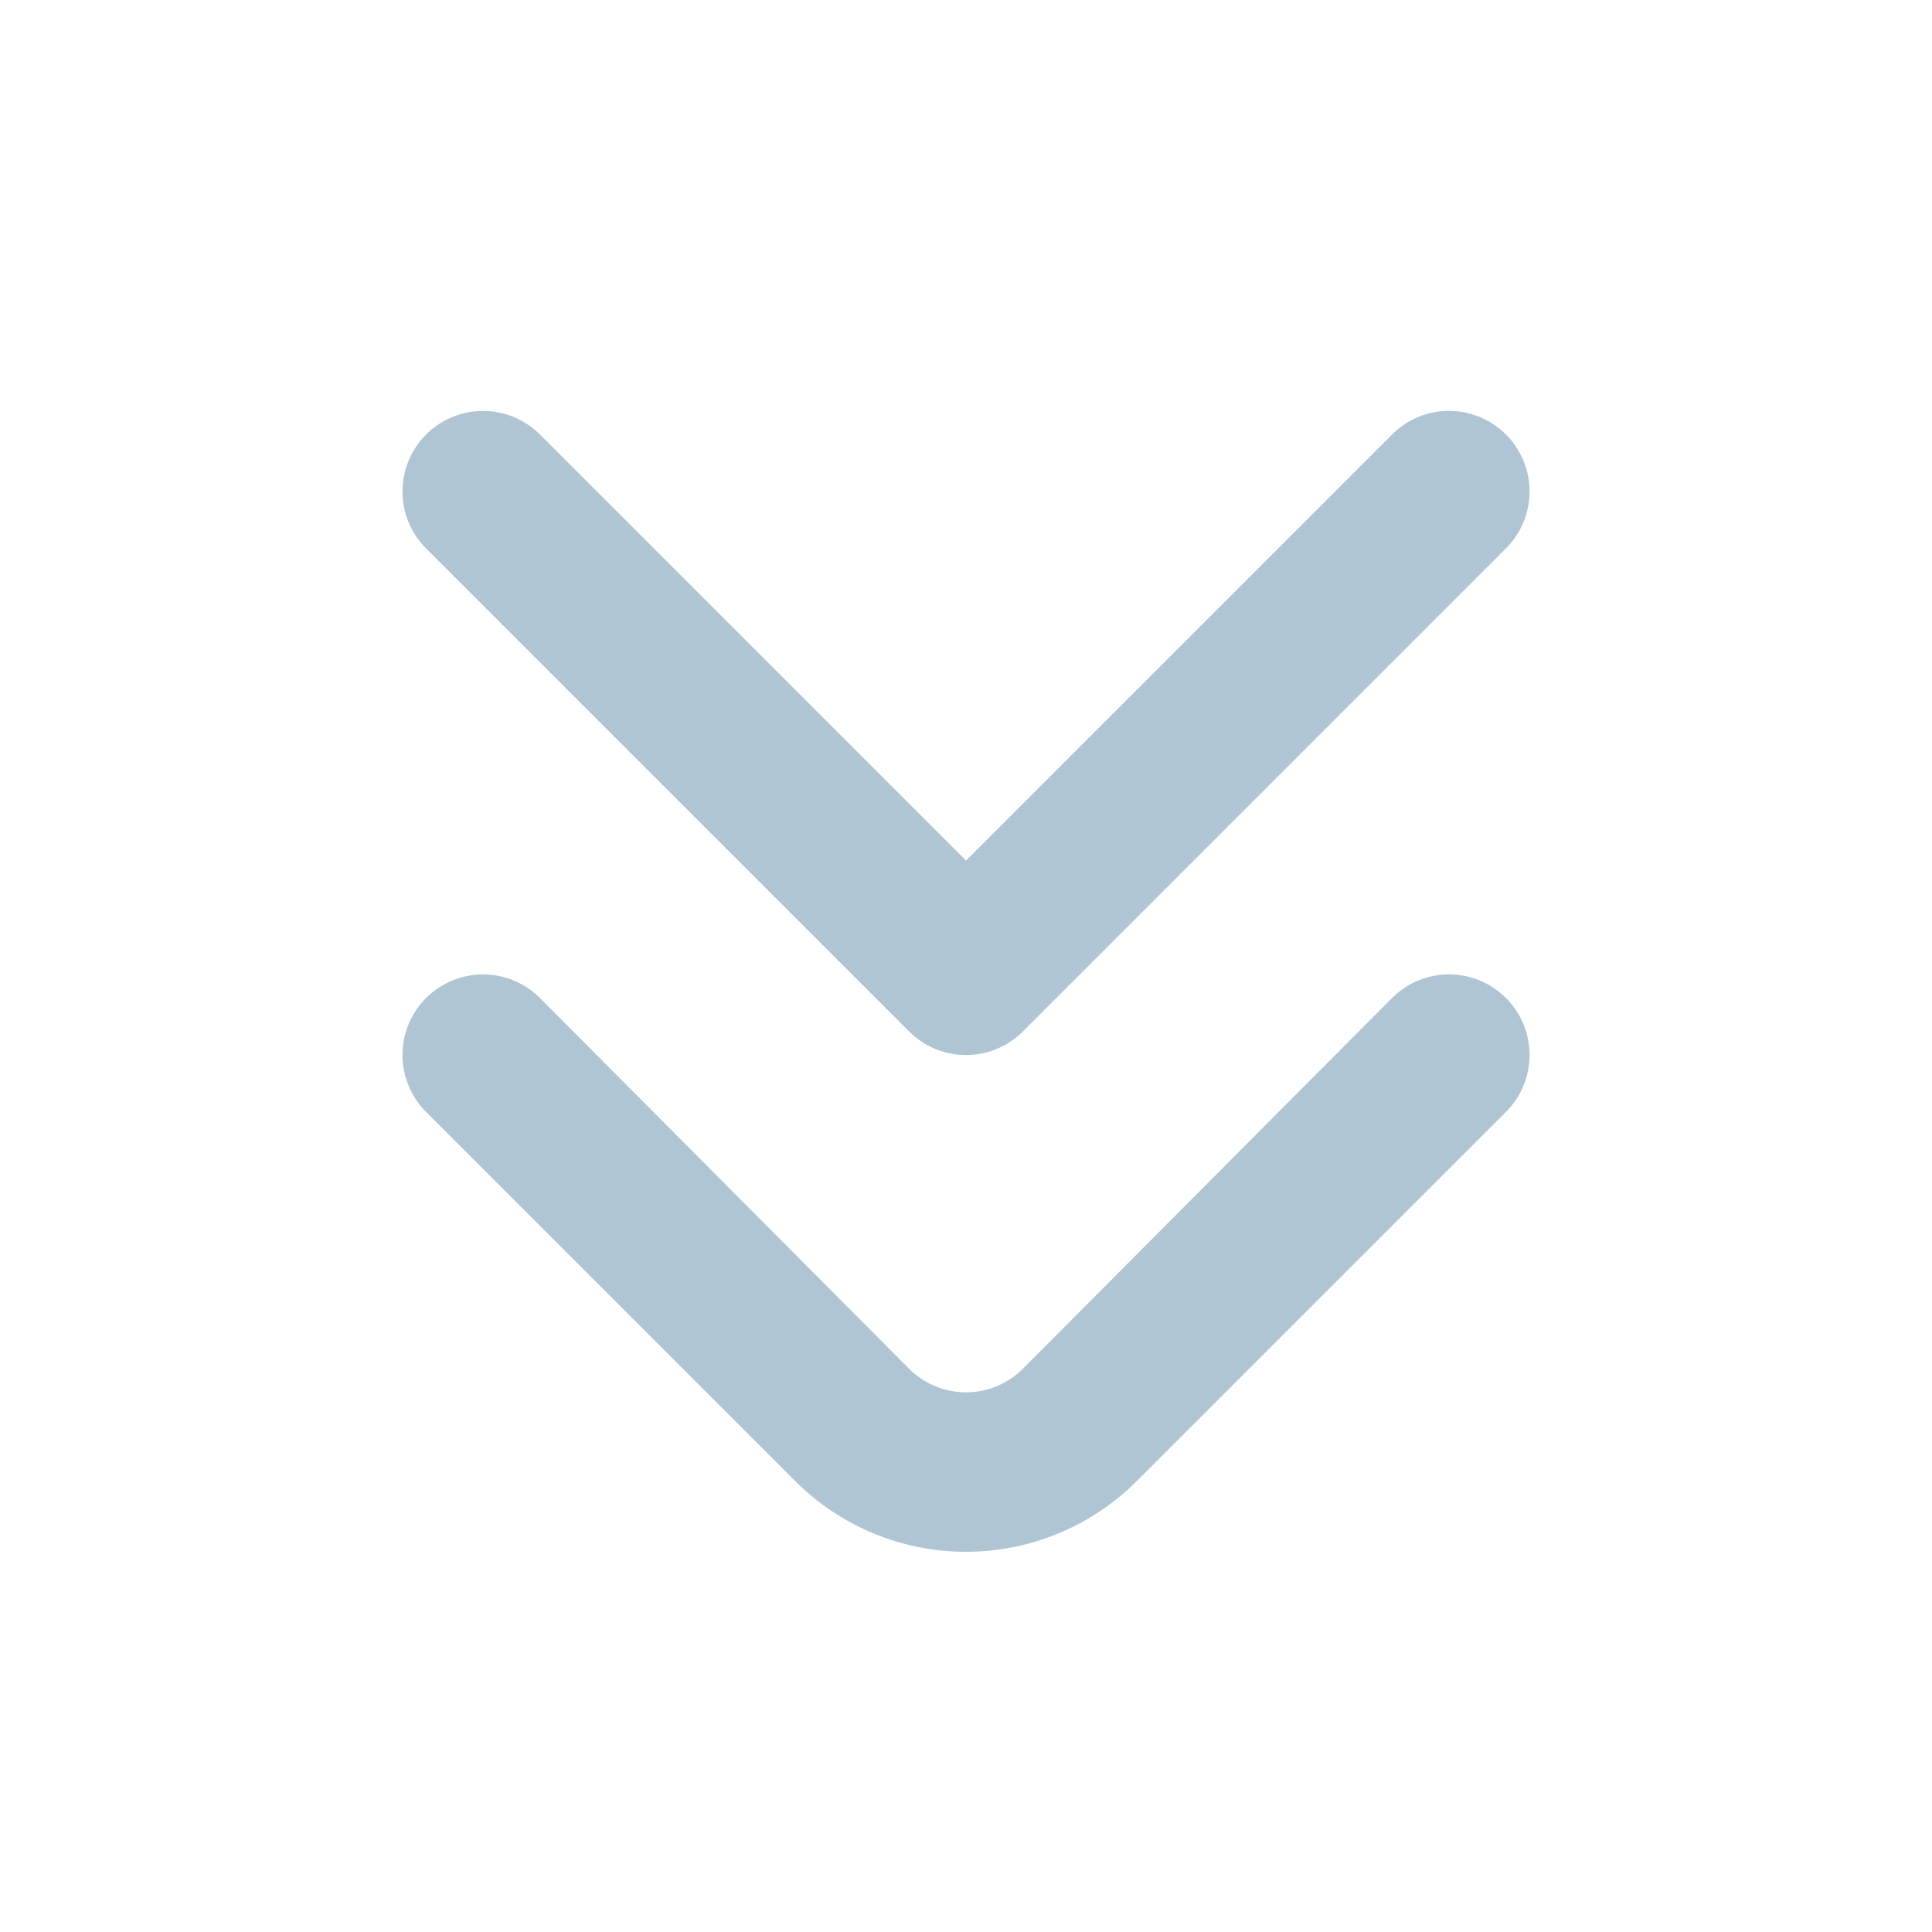
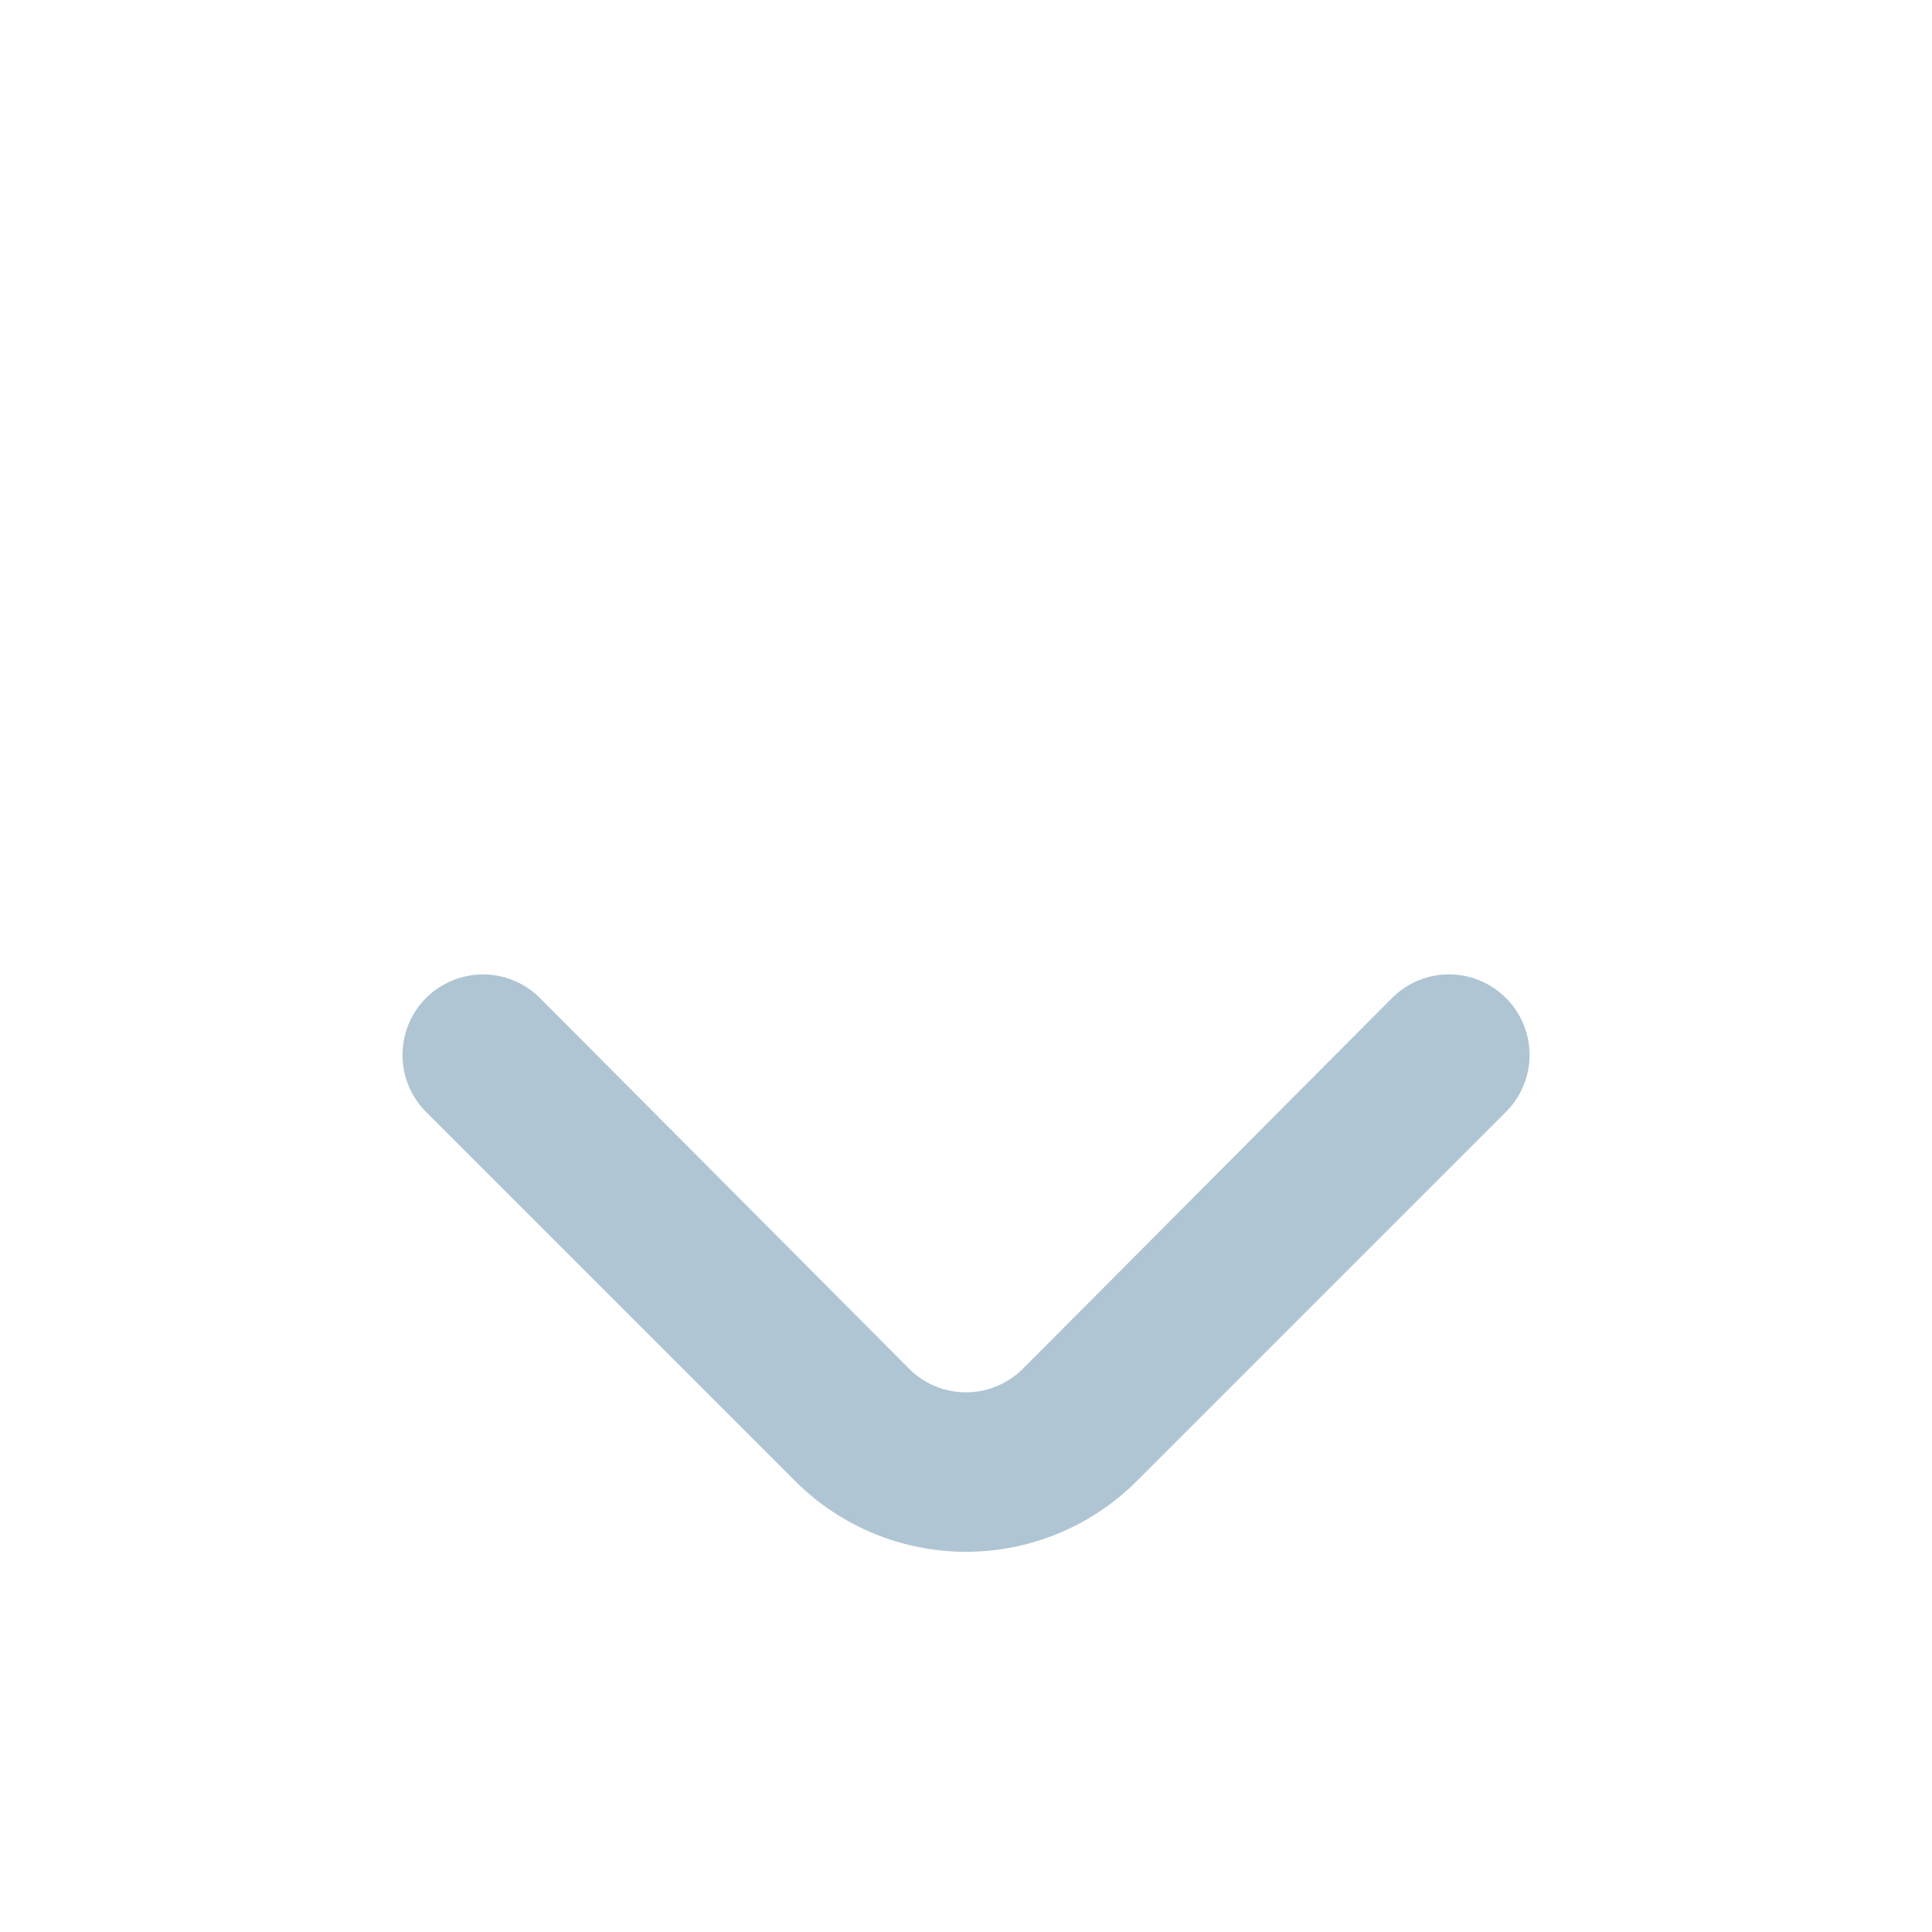
<svg xmlns="http://www.w3.org/2000/svg" width="24" height="24" viewBox="0 0 24 24" fill="none">
  <path d="M5 13.1C5.001 12.902 5.06 12.709 5.171 12.545C5.281 12.381 5.438 12.254 5.621 12.179C5.804 12.104 6.005 12.085 6.199 12.124C6.393 12.164 6.571 12.26 6.71 12.4L11.29 17C11.383 17.094 11.493 17.168 11.615 17.219C11.737 17.27 11.868 17.296 12 17.296C12.132 17.296 12.263 17.27 12.384 17.219C12.506 17.168 12.617 17.094 12.71 17L17.29 12.4C17.383 12.306 17.494 12.232 17.615 12.181C17.737 12.13 17.868 12.104 18 12.104C18.132 12.104 18.263 12.13 18.384 12.181C18.506 12.232 18.617 12.306 18.71 12.4C18.896 12.587 19.001 12.841 19.001 13.105C19.001 13.369 18.896 13.623 18.71 13.81L14.12 18.4C13.557 18.962 12.795 19.277 12 19.277C11.205 19.277 10.442 18.962 9.88 18.4L5.29 13.81C5.197 13.717 5.124 13.606 5.074 13.484C5.024 13.362 4.999 13.232 5 13.1Z" fill="#AFC5D3" />
-   <path d="M5 6.1C5.001 5.902 5.06 5.709 5.171 5.545C5.281 5.381 5.438 5.254 5.621 5.179C5.804 5.104 6.005 5.085 6.199 5.124C6.393 5.164 6.571 5.26 6.71 5.4L12 10.69L17.29 5.4C17.383 5.306 17.494 5.232 17.615 5.181C17.737 5.13 17.868 5.104 18 5.104C18.132 5.104 18.263 5.13 18.384 5.181C18.506 5.232 18.617 5.306 18.71 5.4C18.896 5.587 19.001 5.841 19.001 6.105C19.001 6.369 18.896 6.623 18.71 6.81L12.71 12.81C12.617 12.904 12.506 12.978 12.384 13.029C12.263 13.08 12.132 13.106 12 13.106C11.868 13.106 11.737 13.08 11.615 13.029C11.493 12.978 11.383 12.904 11.29 12.81L5.29 6.81C5.197 6.717 5.124 6.606 5.074 6.484C5.024 6.362 4.999 6.232 5 6.1Z" fill="#AFC5D3" />
</svg>